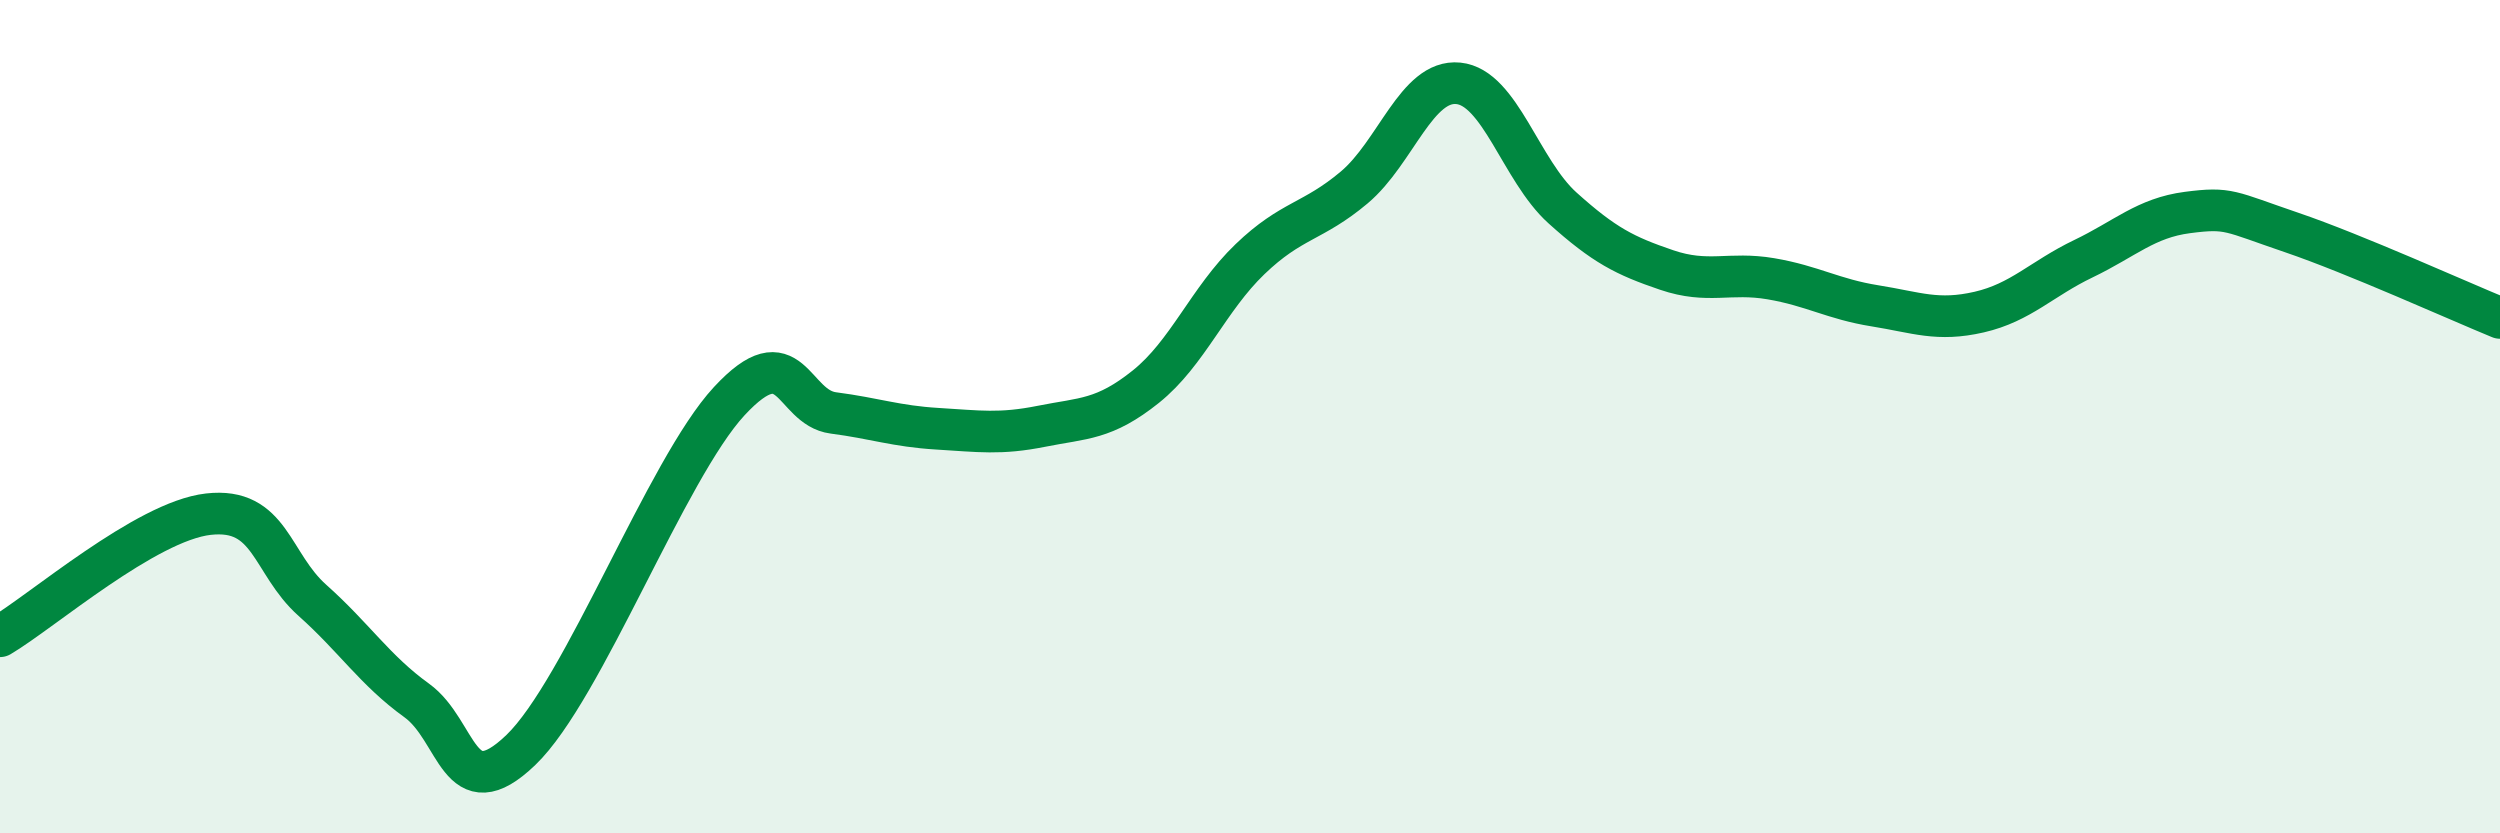
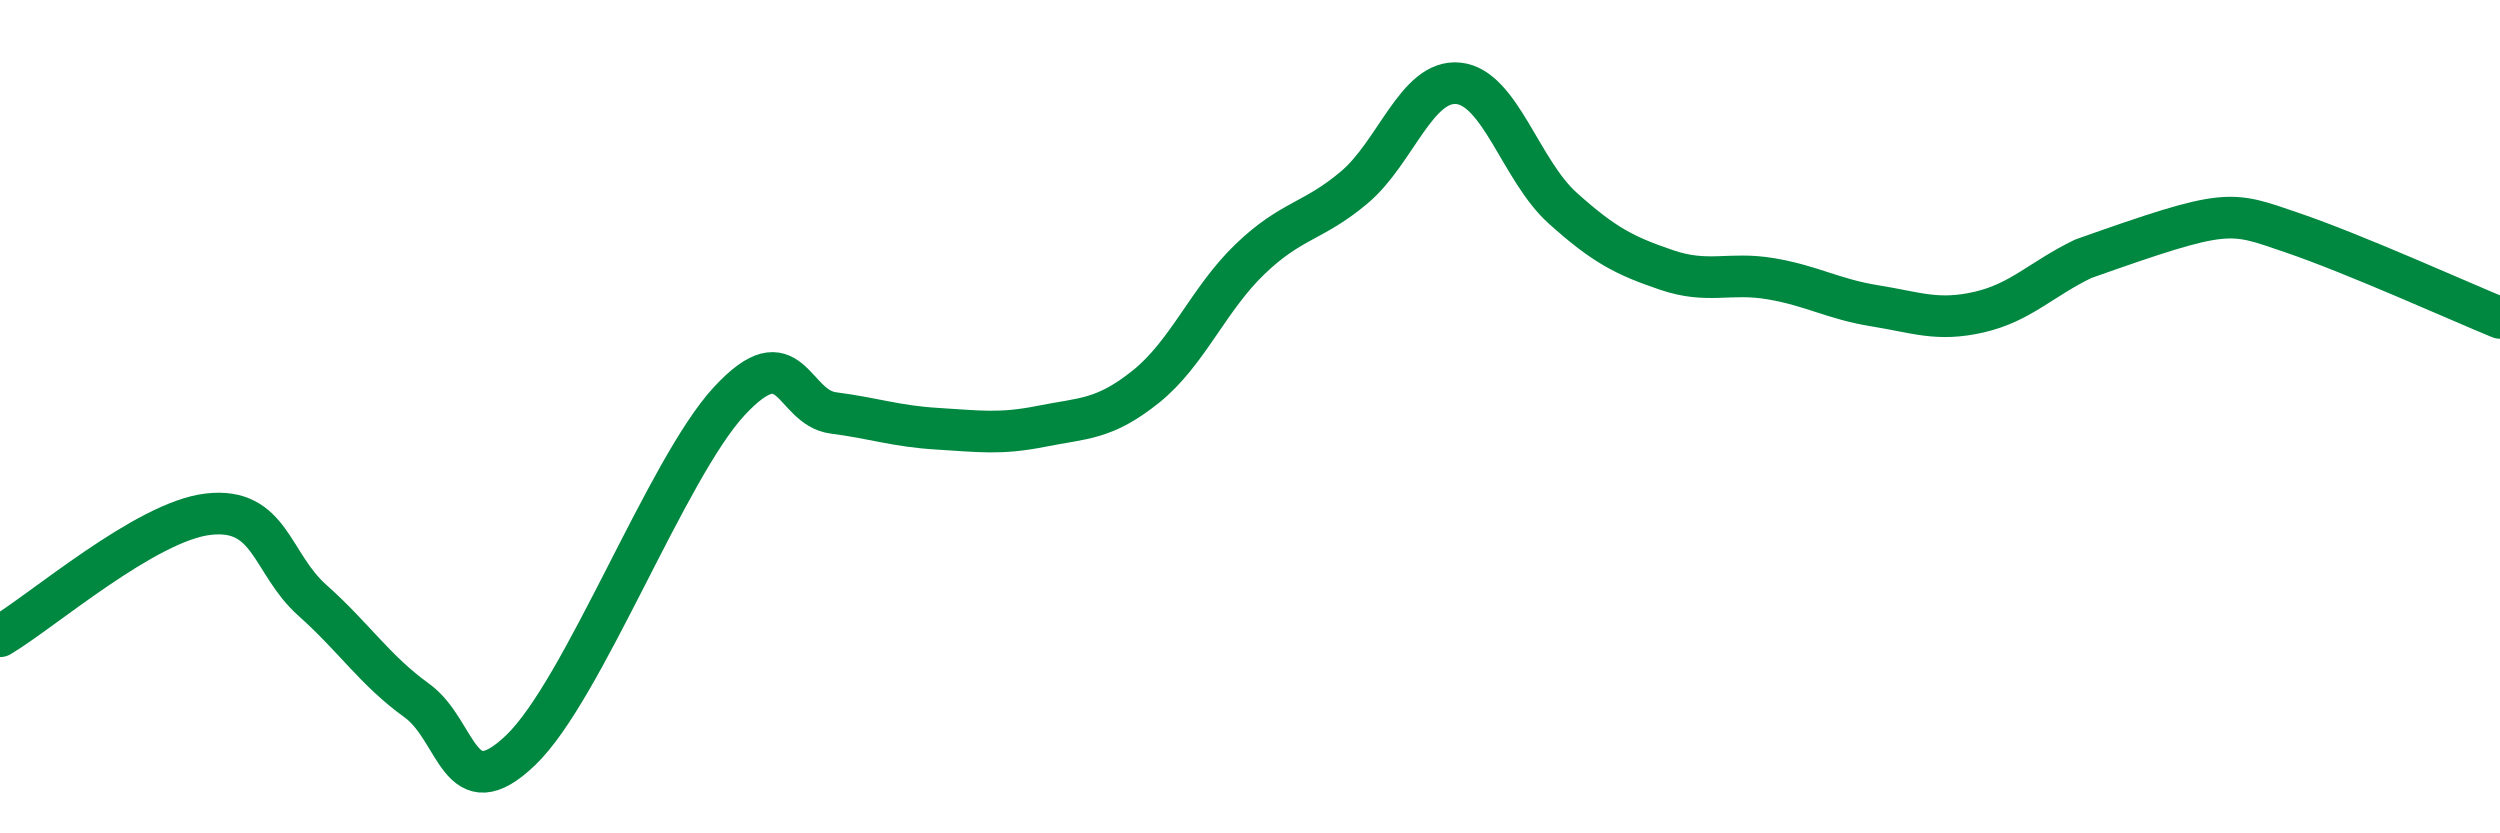
<svg xmlns="http://www.w3.org/2000/svg" width="60" height="20" viewBox="0 0 60 20">
-   <path d="M 0,15.27 C 1,14.68 3.5,12.51 5,12.34 C 6.5,12.17 6.5,13.52 7.5,14.41 C 8.5,15.3 9,16.09 10,16.81 C 11,17.53 11,19.44 12.5,18 C 14,16.56 16,11.25 17.5,9.63 C 19,8.01 19,9.78 20,9.91 C 21,10.04 21.5,10.23 22.5,10.29 C 23.5,10.35 24,10.43 25,10.23 C 26,10.03 26.5,10.08 27.5,9.28 C 28.5,8.48 29,7.18 30,6.22 C 31,5.26 31.5,5.34 32.5,4.5 C 33.5,3.66 34,1.9 35,2 C 36,2.1 36.5,4.09 37.5,4.99 C 38.5,5.89 39,6.14 40,6.48 C 41,6.82 41.5,6.52 42.5,6.69 C 43.5,6.86 44,7.18 45,7.34 C 46,7.5 46.5,7.72 47.5,7.49 C 48.5,7.26 49,6.69 50,6.21 C 51,5.73 51.5,5.23 52.5,5.1 C 53.5,4.97 53.5,5.07 55,5.58 C 56.5,6.09 59,7.22 60,7.63L60 20L0 20Z" fill="#008740" opacity="0.1" stroke-linecap="round" stroke-linejoin="round" />
-   <path d="M 0,15.27 C 1,14.68 3.5,12.51 5,12.34 C 6.5,12.17 6.5,13.52 7.5,14.41 C 8.5,15.3 9,16.09 10,16.81 C 11,17.53 11,19.44 12.5,18 C 14,16.56 16,11.25 17.5,9.63 C 19,8.01 19,9.78 20,9.91 C 21,10.04 21.5,10.23 22.5,10.29 C 23.5,10.35 24,10.43 25,10.23 C 26,10.03 26.5,10.08 27.5,9.28 C 28.5,8.48 29,7.18 30,6.22 C 31,5.26 31.5,5.34 32.5,4.5 C 33.5,3.66 34,1.9 35,2 C 36,2.1 36.5,4.09 37.5,4.99 C 38.5,5.89 39,6.14 40,6.48 C 41,6.82 41.5,6.52 42.5,6.69 C 43.5,6.86 44,7.18 45,7.34 C 46,7.5 46.5,7.72 47.5,7.49 C 48.5,7.26 49,6.69 50,6.21 C 51,5.73 51.5,5.23 52.5,5.1 C 53.5,4.97 53.5,5.07 55,5.58 C 56.5,6.09 59,7.22 60,7.63" stroke="#008740" stroke-width="1" fill="none" stroke-linecap="round" stroke-linejoin="round" />
+   <path d="M 0,15.27 C 1,14.68 3.5,12.51 5,12.34 C 6.5,12.17 6.5,13.52 7.5,14.41 C 8.5,15.3 9,16.09 10,16.81 C 11,17.53 11,19.44 12.5,18 C 14,16.56 16,11.25 17.5,9.63 C 19,8.01 19,9.78 20,9.91 C 21,10.04 21.5,10.23 22.5,10.29 C 23.5,10.35 24,10.43 25,10.23 C 26,10.03 26.5,10.08 27.5,9.28 C 28.5,8.48 29,7.18 30,6.22 C 31,5.26 31.5,5.34 32.5,4.5 C 33.5,3.66 34,1.9 35,2 C 36,2.1 36.5,4.09 37.5,4.99 C 38.5,5.89 39,6.14 40,6.48 C 41,6.82 41.5,6.52 42.5,6.69 C 43.5,6.86 44,7.18 45,7.34 C 46,7.5 46.5,7.72 47.5,7.49 C 48.5,7.26 49,6.69 50,6.21 C 53.5,4.97 53.5,5.07 55,5.58 C 56.5,6.09 59,7.22 60,7.63" stroke="#008740" stroke-width="1" fill="none" stroke-linecap="round" stroke-linejoin="round" />
</svg>